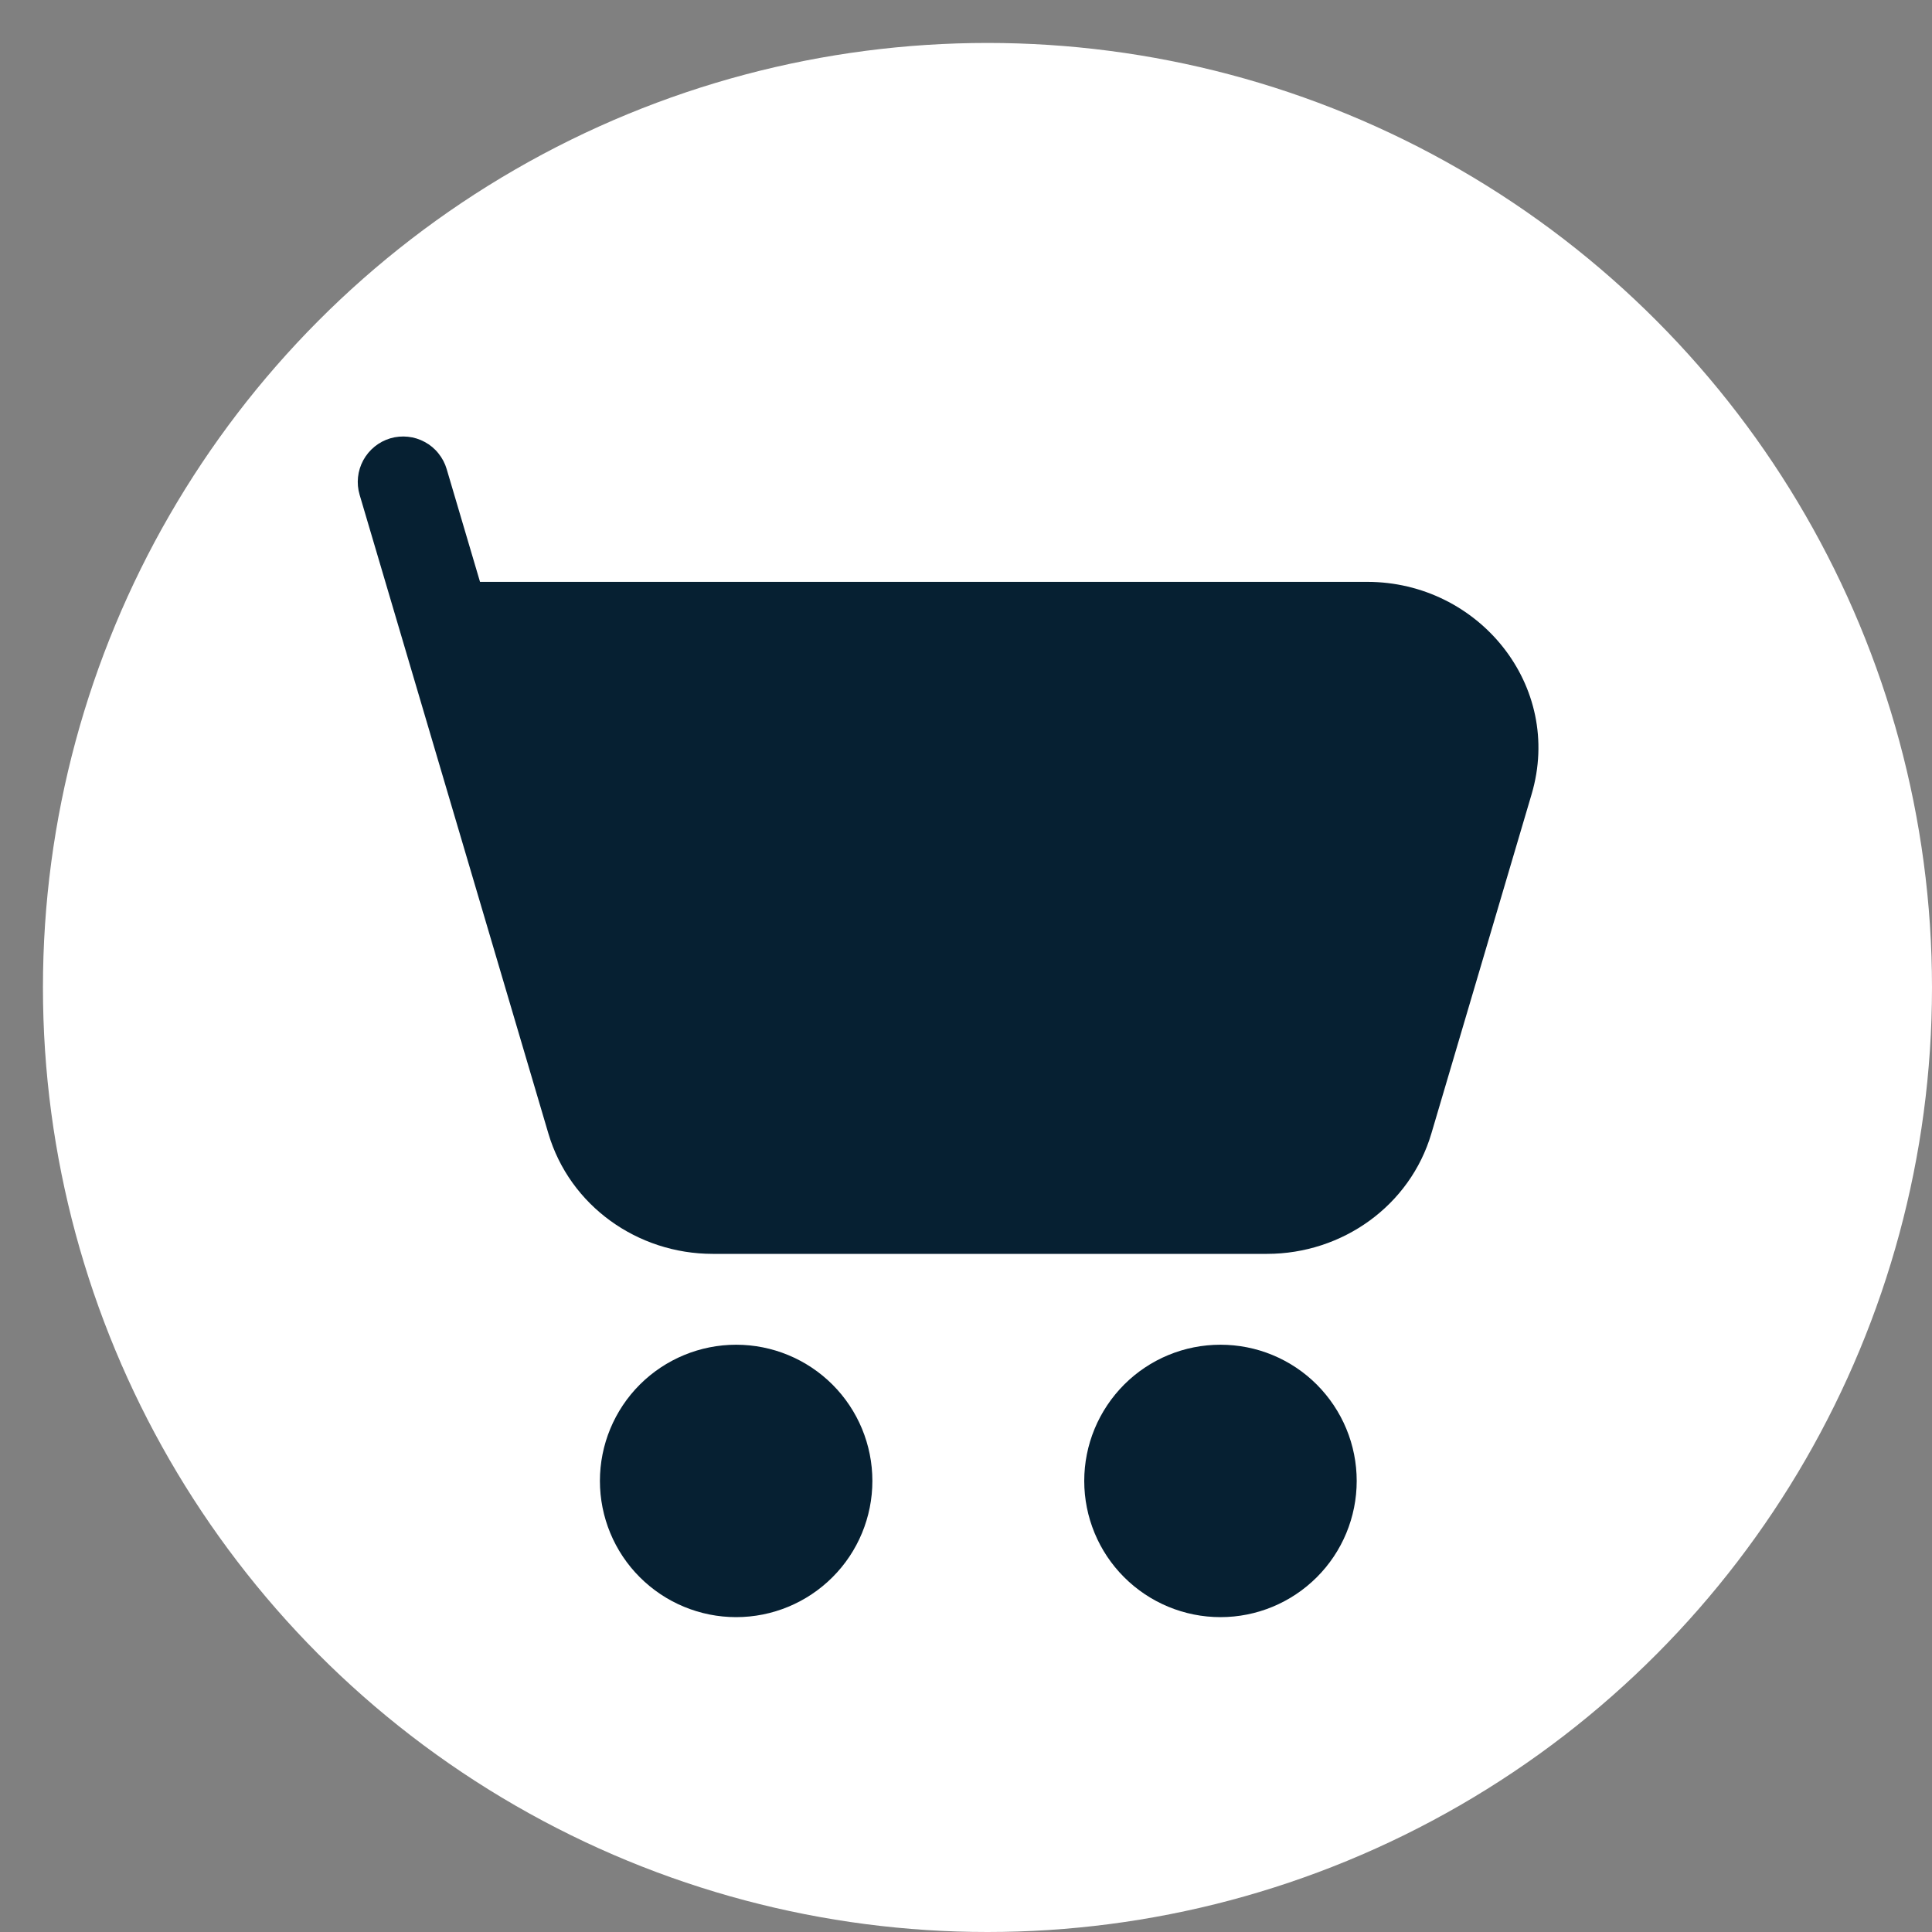
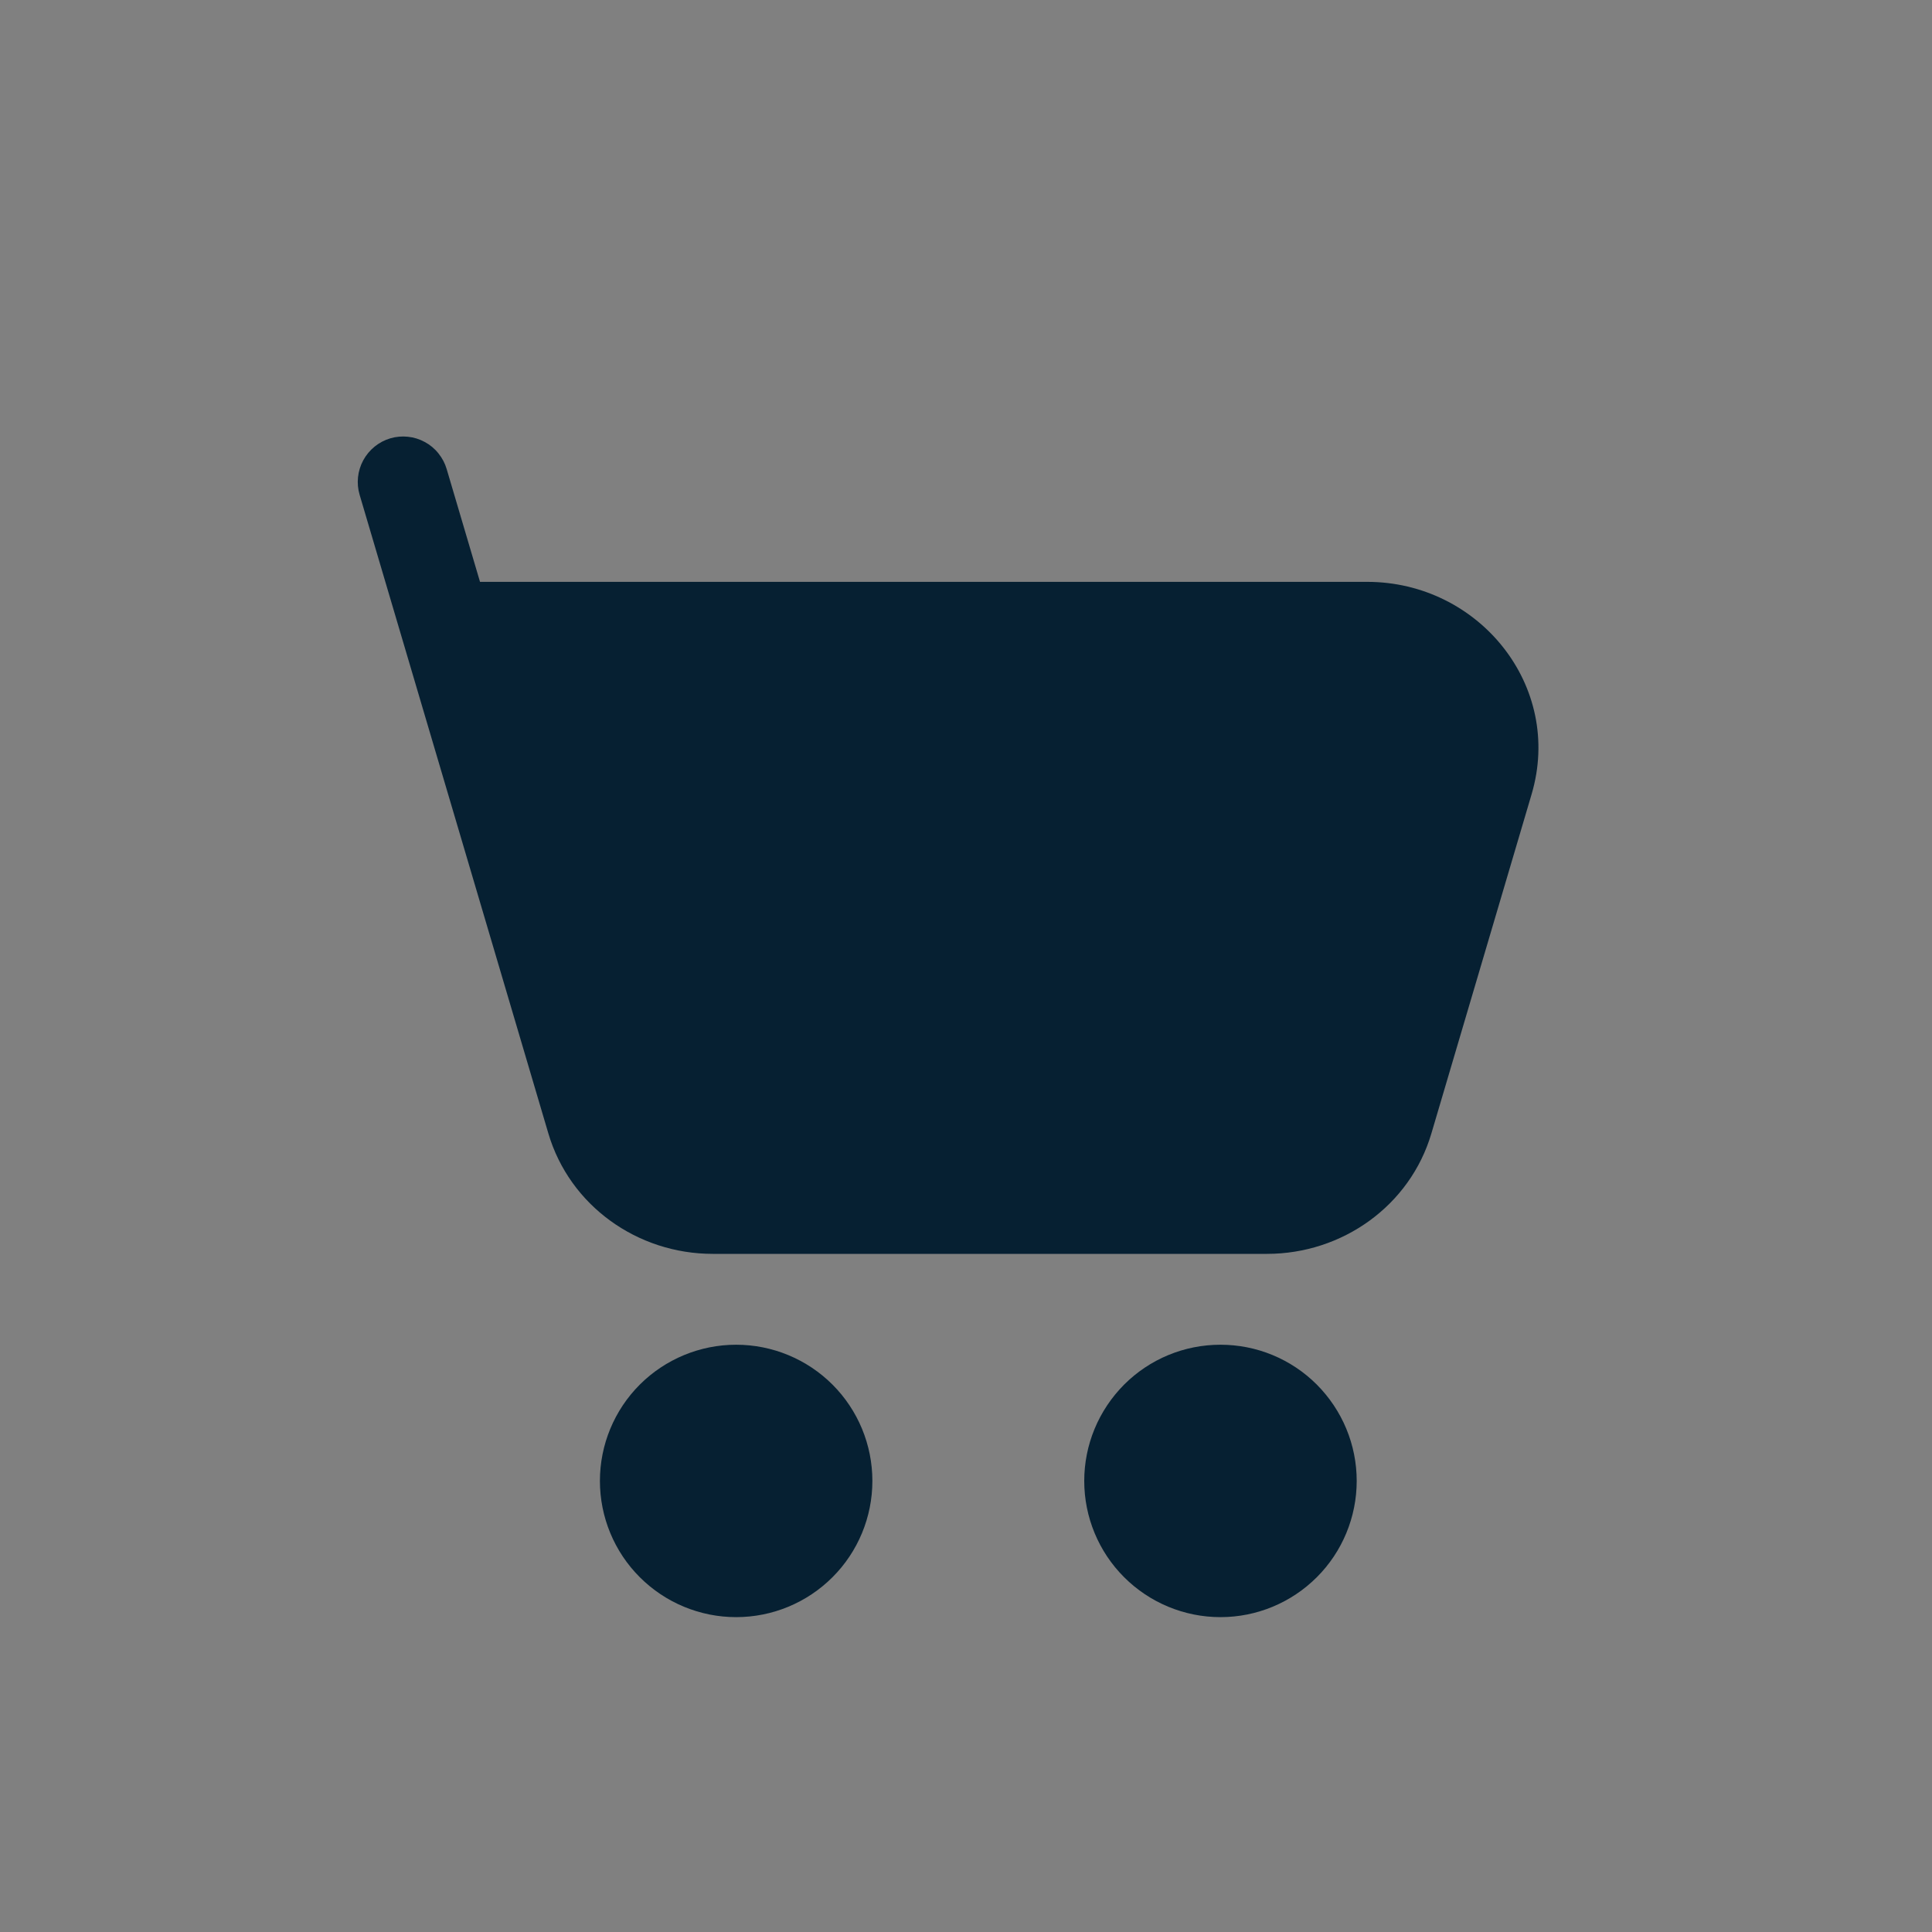
<svg xmlns="http://www.w3.org/2000/svg" width="35" height="35" viewBox="0 0 35 35" fill="none">
  <rect x="0" y="0" width="35" height="35" fill="#808080" stroke="none" />
-   <circle cx="17.889" cy="17.889" r="17.111" fill="white" />
  <path d="M7.07 7.941C7.174 7.91 7.283 7.901 7.39 7.912C7.498 7.923 7.602 7.956 7.697 8.008C7.792 8.059 7.876 8.129 7.943 8.214C8.011 8.298 8.062 8.395 8.092 8.498L8.696 10.541H24.769C26.787 10.541 28.328 12.424 27.746 14.39L25.931 20.533C25.545 21.842 24.318 22.715 22.953 22.715H12.912C11.547 22.715 10.321 21.842 9.934 20.533L6.515 8.964C6.453 8.755 6.477 8.53 6.581 8.338C6.685 8.147 6.861 8.003 7.07 7.941ZM10.868 26.828C10.868 26.174 11.128 25.546 11.591 25.083C12.054 24.621 12.682 24.361 13.336 24.361C13.991 24.361 14.618 24.621 15.081 25.083C15.544 25.546 15.804 26.174 15.804 26.828C15.804 27.483 15.544 28.111 15.081 28.573C14.618 29.036 13.991 29.296 13.336 29.296C12.682 29.296 12.054 29.036 11.591 28.573C11.128 28.111 10.868 27.483 10.868 26.828ZM19.642 26.828C19.642 26.504 19.706 26.183 19.83 25.884C19.954 25.585 20.136 25.313 20.365 25.083C20.594 24.854 20.866 24.672 21.166 24.548C21.465 24.424 21.786 24.361 22.11 24.361C22.434 24.361 22.755 24.424 23.054 24.548C23.354 24.672 23.626 24.854 23.855 25.083C24.084 25.313 24.266 25.585 24.39 25.884C24.514 26.183 24.578 26.504 24.578 26.828C24.578 27.483 24.318 28.111 23.855 28.573C23.392 29.036 22.765 29.296 22.11 29.296C21.456 29.296 20.828 29.036 20.365 28.573C19.902 28.111 19.642 27.483 19.642 26.828Z" fill="#062032" />
</svg>